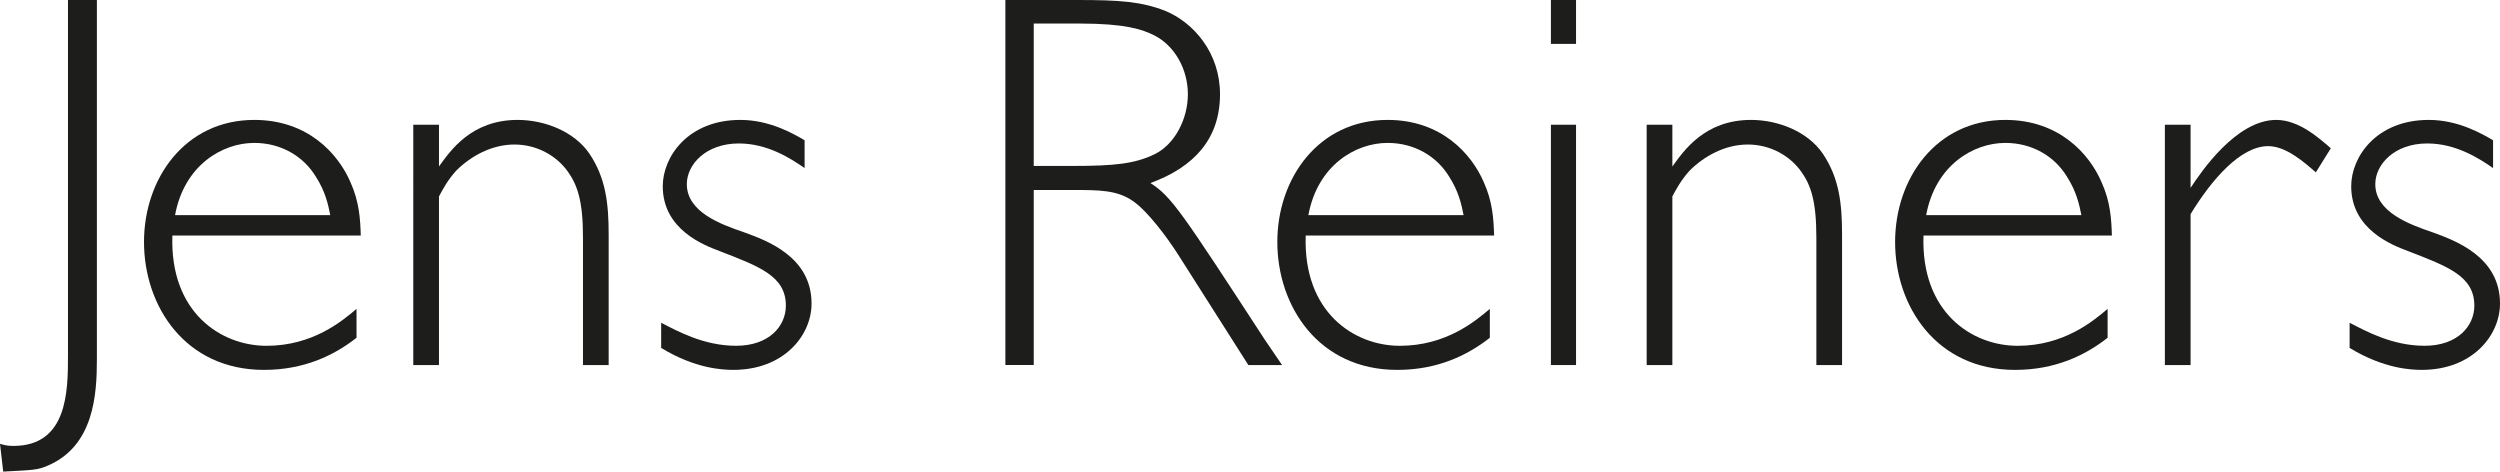
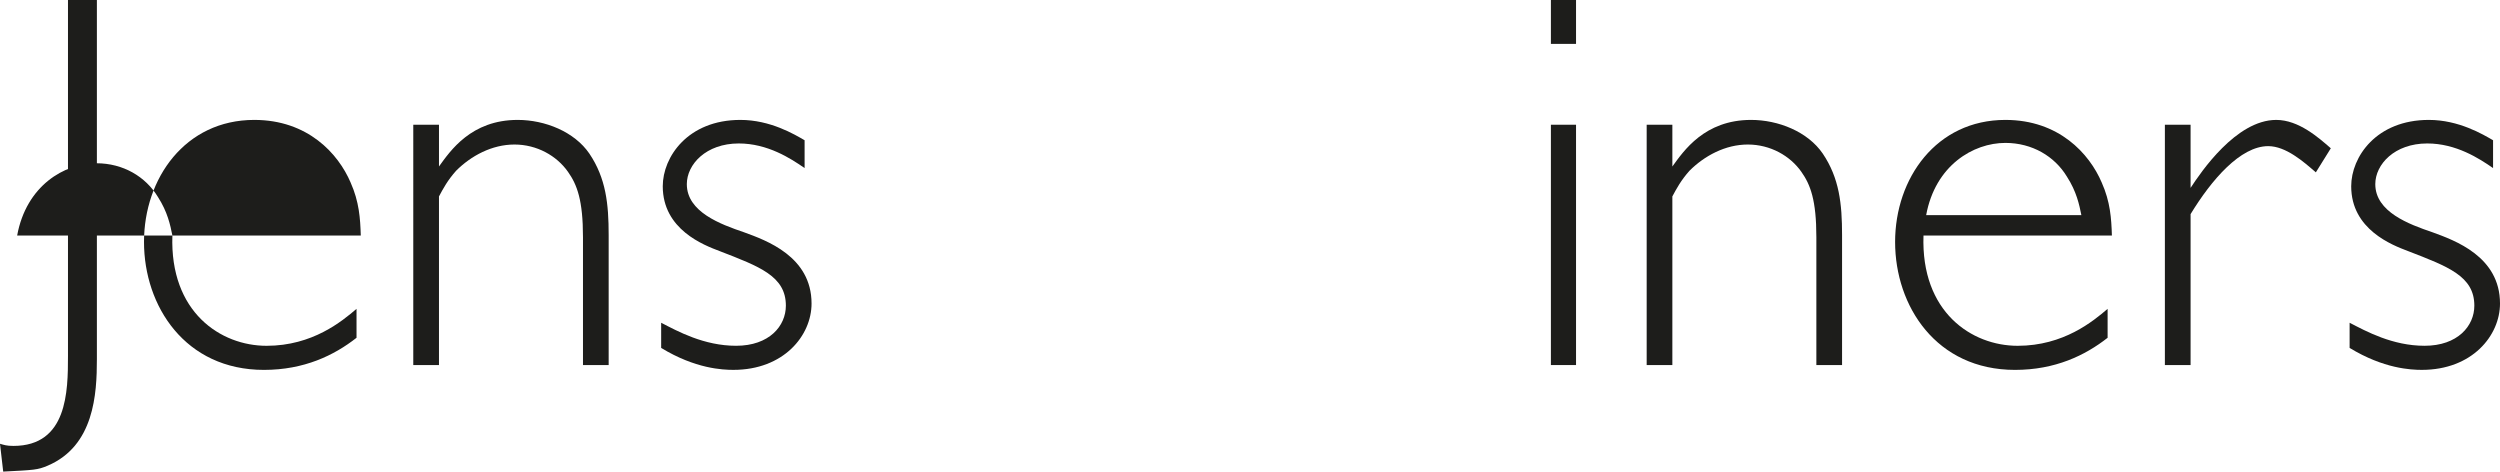
<svg xmlns="http://www.w3.org/2000/svg" id="Ebene_1" version="1.1" viewBox="0 0 114.669 21.631">
  <defs>
    <style>
      .st0 {
        fill: #1d1d1b;
      }
    </style>
  </defs>
  <path class="st0" d="M4.444,16.474c0,1.597-.123,3.978-2.259,4.886-.466.197-.614.197-2.038.271l-.147-1.276c.172.049.295.098.614.098,2.48,0,2.504-2.504,2.504-4.125V0h1.326s0,16.474,0,16.474Z" />
-   <path class="st0" d="M7.907,10.803c-.123,3.511,2.209,5.058,4.321,5.058s3.461-1.129,4.125-1.694v1.326c-1.031.81-2.406,1.473-4.248,1.473-3.609,0-5.5-2.922-5.5-5.868,0-2.921,1.891-5.598,5.058-5.598,2.455,0,3.854,1.547,4.419,2.873.393.884.442,1.645.466,2.431H7.907ZM15.149,9.87c-.098-.491-.221-1.08-.663-1.768-.564-.933-1.596-1.547-2.823-1.547-1.473,0-3.216,1.031-3.634,3.314h7.12Z" />
+   <path class="st0" d="M7.907,10.803c-.123,3.511,2.209,5.058,4.321,5.058s3.461-1.129,4.125-1.694v1.326c-1.031.81-2.406,1.473-4.248,1.473-3.609,0-5.5-2.922-5.5-5.868,0-2.921,1.891-5.598,5.058-5.598,2.455,0,3.854,1.547,4.419,2.873.393.884.442,1.645.466,2.431H7.907Zc-.098-.491-.221-1.08-.663-1.768-.564-.933-1.596-1.547-2.823-1.547-1.473,0-3.216,1.031-3.634,3.314h7.12Z" />
  <path class="st0" d="M20.135,7.636c.516-.712,1.473-2.136,3.609-2.136,1.252,0,2.603.54,3.29,1.547.761,1.129.884,2.308.884,3.732v5.966h-1.178v-5.868c0-1.694-.27-2.406-.688-2.996-.516-.736-1.424-1.252-2.455-1.252s-1.989.516-2.676,1.203c-.393.442-.589.81-.786,1.178v7.734h-1.179V5.721h1.179s0,1.915,0,1.915Z" />
  <path class="st0" d="M36.905,7.709c-.638-.442-1.694-1.129-3.02-1.129-1.498,0-2.382.958-2.382,1.866,0,1.277,1.547,1.841,2.627,2.209,1.007.368,3.094,1.105,3.094,3.266,0,1.473-1.277,3.044-3.584,3.044-.491,0-1.743-.049-3.314-1.007v-1.154c.761.393,1.964,1.056,3.437,1.056,1.522,0,2.283-.909,2.283-1.841,0-1.351-1.203-1.792-3.044-2.504-.712-.27-2.603-.982-2.603-2.971,0-1.35,1.154-3.044,3.56-3.044,1.375,0,2.48.663,2.946.933,0,0,0,1.276,0,1.276Z" />
-   <path class="st0" d="M49.428,0c1.94,0,2.922.074,4.002.491,1.326.54,2.529,1.939,2.529,3.83,0,2.038-1.179,3.339-3.192,4.075.958.614,1.399,1.277,5.253,7.194l.786,1.154h-1.547l-3.216-5.058c-.516-.81-1.399-1.989-2.062-2.455-.737-.516-1.547-.516-2.774-.516h-1.792v8.028h-1.301V0h3.314ZM47.415,1.081v6.53h1.792c1.915,0,2.848-.098,3.756-.54s1.522-1.596,1.522-2.75-.614-2.234-1.546-2.701c-.541-.27-1.326-.54-3.413-.54h-2.112,0Z" />
-   <path class="st0" d="M59.89,10.803c-.123,3.511,2.209,5.058,4.32,5.058s3.462-1.129,4.125-1.694v1.326c-1.031.81-2.406,1.473-4.247,1.473-3.609,0-5.5-2.922-5.5-5.868,0-2.921,1.891-5.598,5.058-5.598,2.455,0,3.854,1.547,4.419,2.873.394.884.442,1.645.467,2.431h-8.642ZM67.132,9.87c-.099-.491-.221-1.08-.663-1.768-.564-.933-1.596-1.547-2.823-1.547-1.473,0-3.216,1.031-3.634,3.314h7.12Z" />
  <path class="st0" d="M72.289,2.013h-1.153V0h1.153v2.013ZM72.289,16.744h-1.153V5.721h1.153v11.023Z" />
  <path class="st0" d="M76.708,7.636c.516-.712,1.474-2.136,3.609-2.136,1.252,0,2.603.54,3.29,1.547.761,1.129.884,2.308.884,3.732v5.966h-1.179v-5.868c0-1.694-.27-2.406-.688-2.996-.516-.736-1.424-1.252-2.455-1.252s-1.988.516-2.676,1.203c-.393.442-.589.81-.786,1.178v7.734h-1.178V5.721h1.178v1.915h.001Z" />
  <path class="st0" d="M88.226,10.803c-.123,3.511,2.209,5.058,4.32,5.058s3.462-1.129,4.125-1.694v1.326c-1.031.81-2.406,1.473-4.247,1.473-3.609,0-5.5-2.922-5.5-5.868,0-2.921,1.891-5.598,5.058-5.598,2.455,0,3.854,1.547,4.419,2.873.394.884.442,1.645.467,2.431h-8.642ZM95.468,9.87c-.099-.491-.221-1.08-.663-1.768-.564-.933-1.596-1.547-2.823-1.547-1.473,0-3.216,1.031-3.634,3.314h7.12Z" />
  <path class="st0" d="M106.223,7.906c-.565-.491-1.375-1.203-2.186-1.203-1.276,0-2.603,1.547-3.56,3.118v6.923h-1.179V5.721h1.179v2.897c.466-.712,2.087-3.118,3.928-3.118,1.031,0,1.939.81,2.504,1.301l-.687,1.105h0Z" />
  <path class="st0" d="M114.351,7.709c-.639-.442-1.694-1.129-3.021-1.129-1.497,0-2.381.958-2.381,1.866,0,1.277,1.547,1.841,2.627,2.209,1.006.368,3.093,1.105,3.093,3.266,0,1.473-1.276,3.044-3.584,3.044-.491,0-1.743-.049-3.314-1.007v-1.154c.761.393,1.964,1.056,3.438,1.056,1.521,0,2.283-.909,2.283-1.841,0-1.351-1.203-1.792-3.045-2.504-.712-.27-2.603-.982-2.603-2.971,0-1.35,1.154-3.044,3.561-3.044,1.375,0,2.479.663,2.946.933,0,0,0,1.276,0,1.276Z" />
</svg>